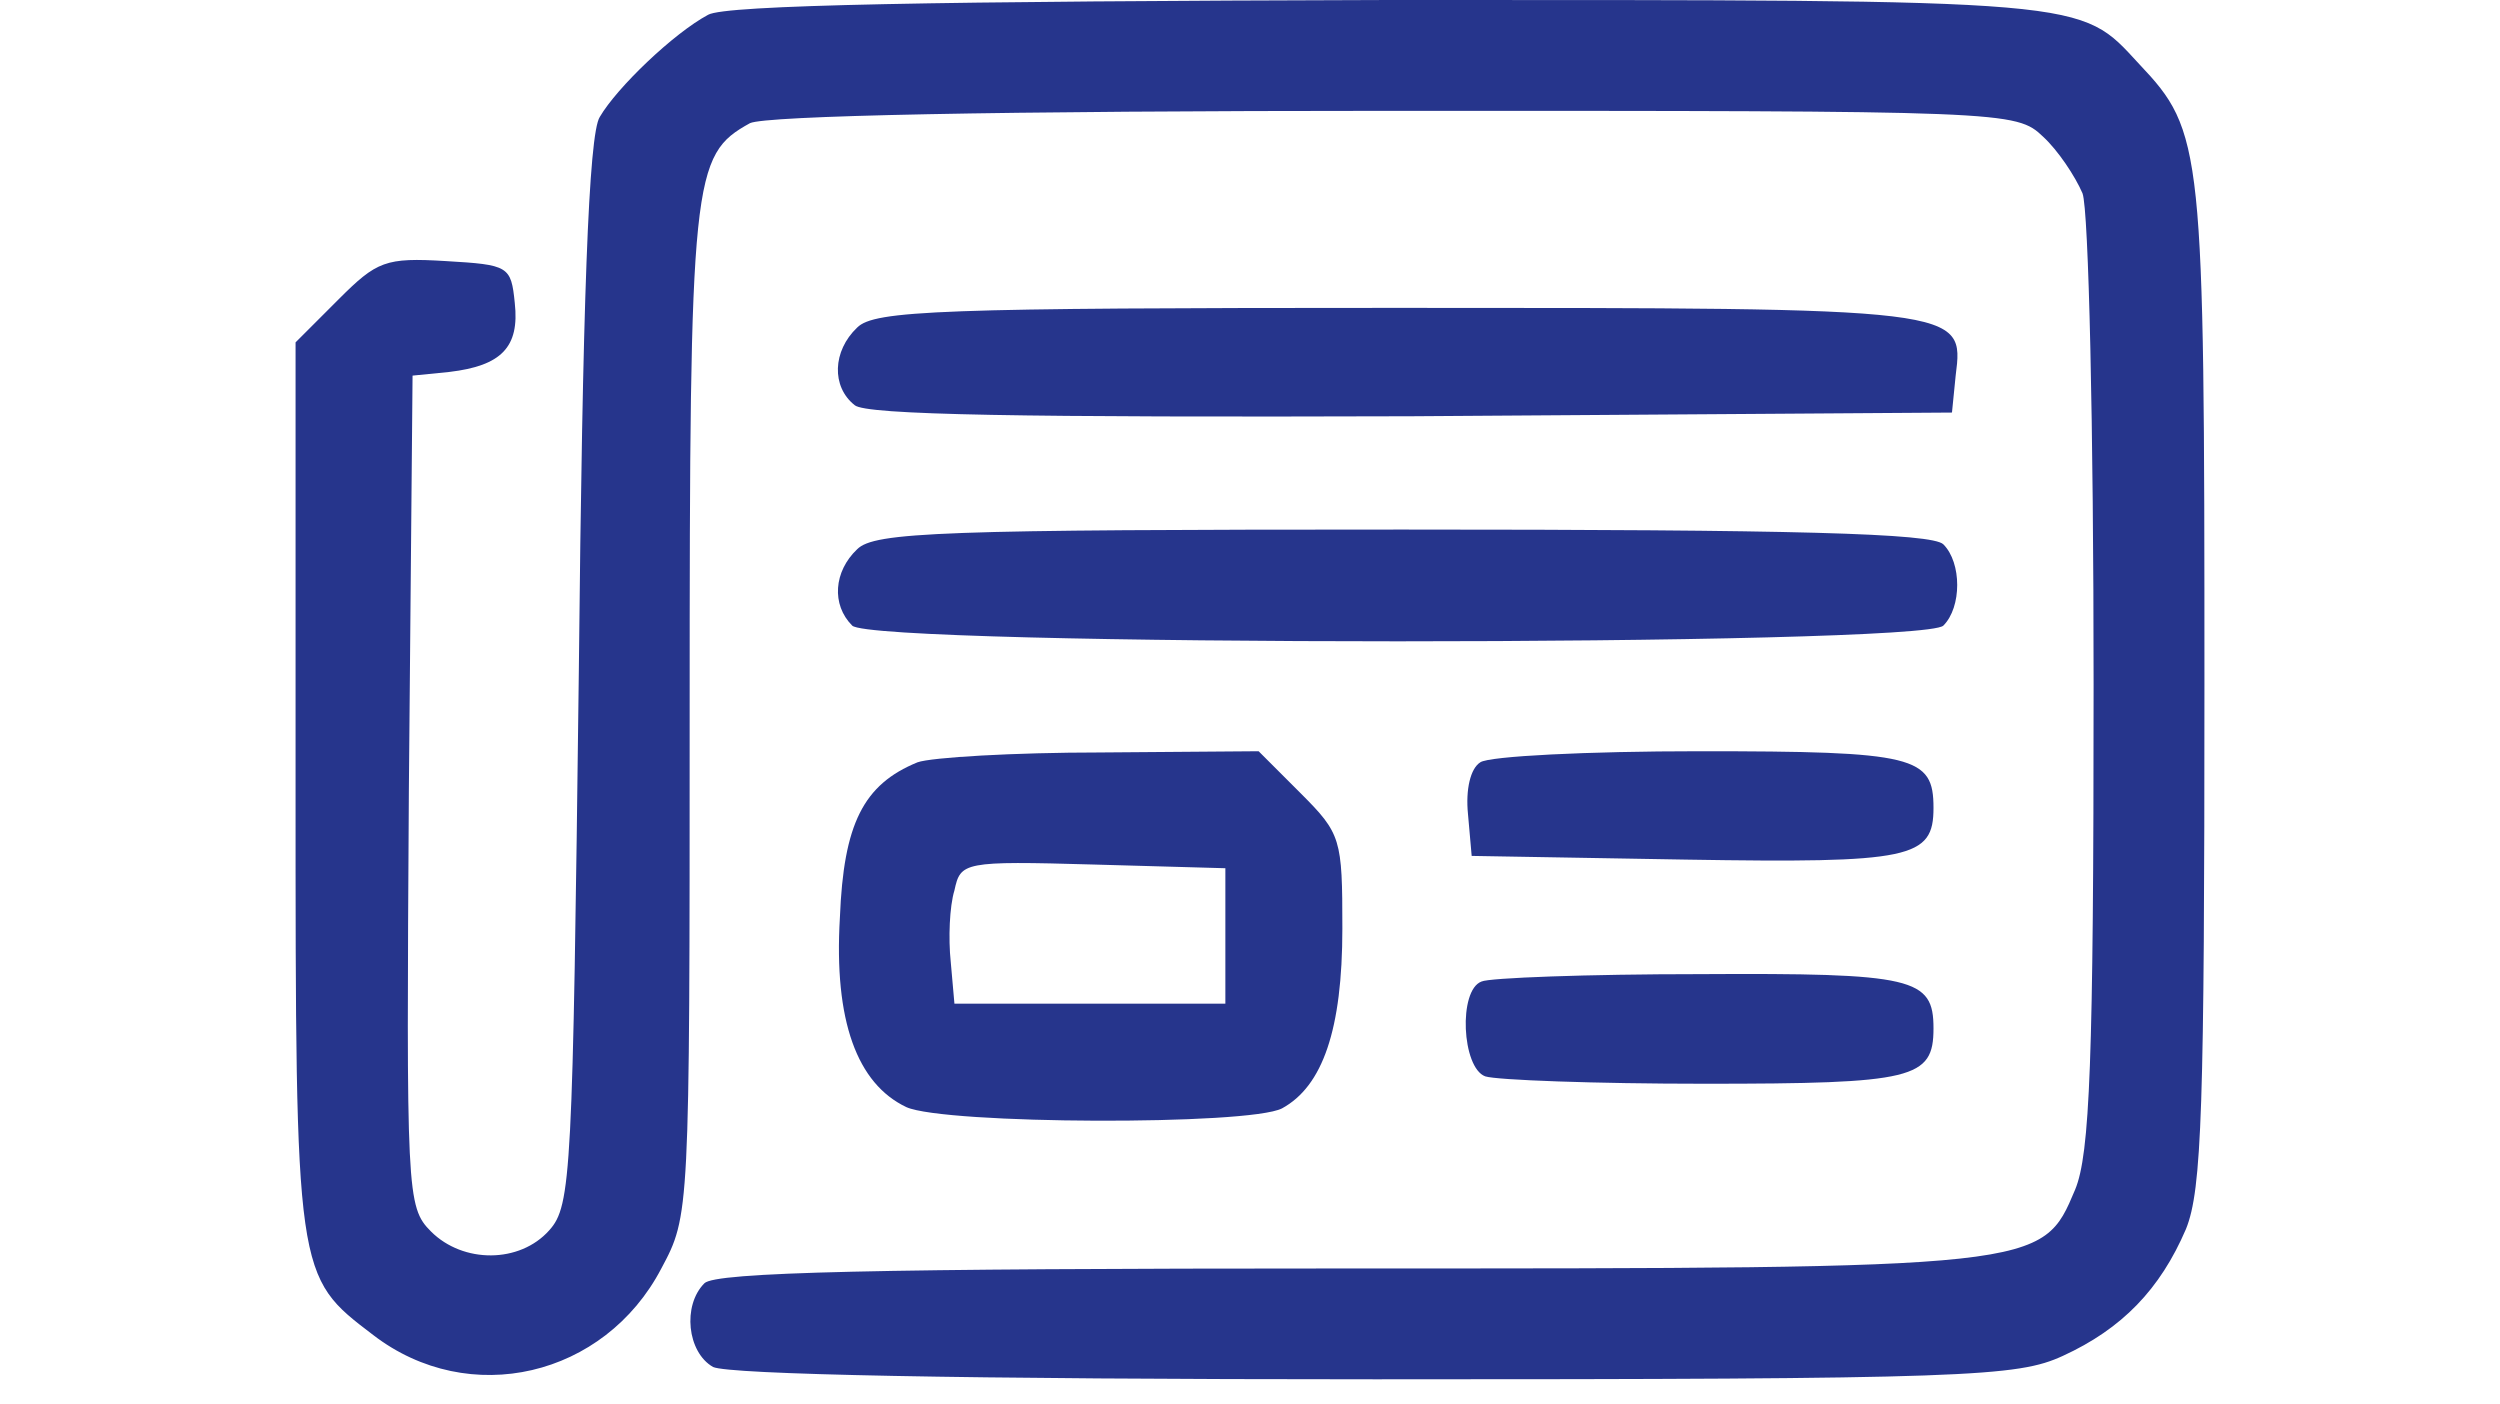
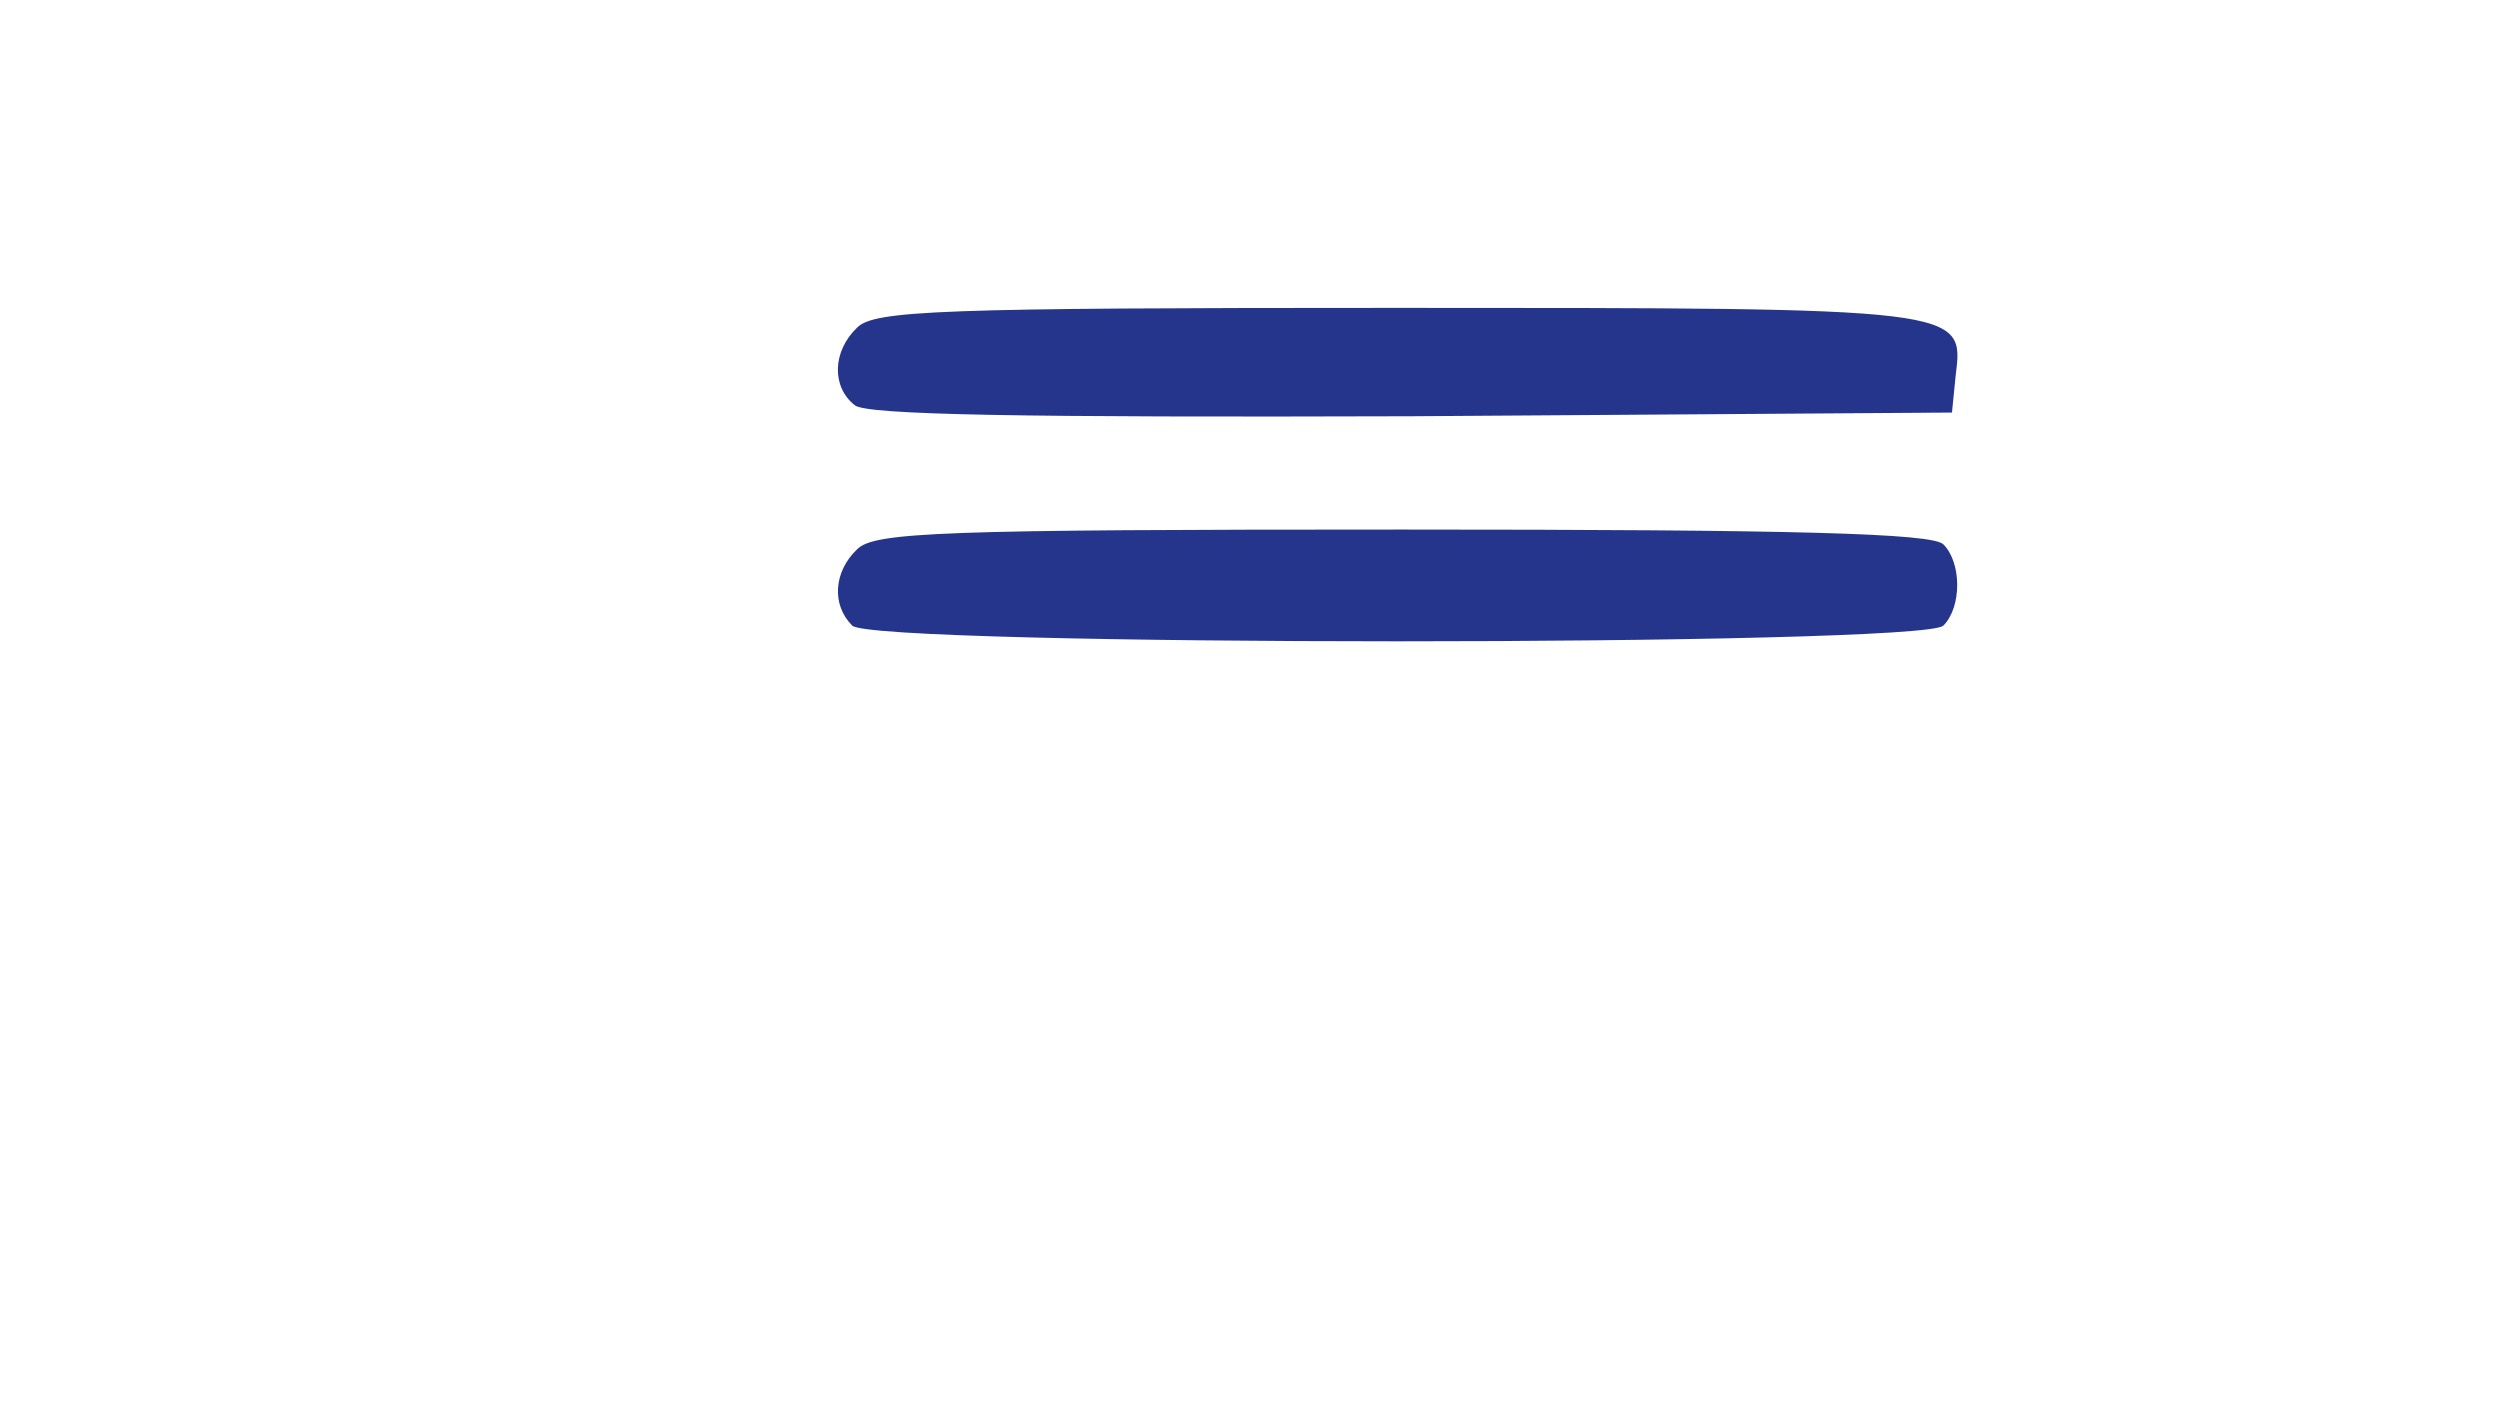
<svg xmlns="http://www.w3.org/2000/svg" width="203" height="114">
  <style>.shp0{fill:#26358c}</style>
  <g id="Layer">
-     <path class="shp0" d="M57.5 1.2c-2.8 1.5-7.4 5.9-8.8 8.3-.9 1.4-1.4 15-1.7 45.1-.5 40.7-.6 43.3-2.4 45.3-2.4 2.7-7 2.7-9.6.1-2-2-2-3.1-1.8-35.8l.3-33.7 3-.3c4.2-.5 5.7-2 5.3-5.6-.3-3-.5-3.1-5.6-3.4-4.9-.3-5.6 0-8.7 3.1L24 27.8v36.1c0 39.9 0 39.7 6.3 44.5 7.8 6 18.8 3.4 23.4-5.4C56 98.7 56 98.6 56 57.8c0-43.6.2-45.2 4.9-47.8 1.3-.6 19.7-1 52.3-1 49.8 0 50.5 0 52.7 2.1 1.2 1.1 2.6 3.2 3.2 4.6.5 1.3.9 19 .9 39.9 0 30.6-.3 38.1-1.5 41-2.7 6.4-2.5 6.4-59.3 6.4-38.2 0-51.1.3-52 1.2-1.8 1.8-1.4 5.6.7 6.8 1.3.6 19.9 1 53.8 1 48.2 0 52.1-.2 55.8-1.9 4.8-2.2 7.9-5.4 10-10.3 1.3-3.2 1.5-9.9 1.5-44.3 0-43.6-.1-44.8-5.3-50.3-4.9-5.3-3.6-5.2-60.9-5.2-36.9.1-53.9.4-55.3 1.2z" />
    <path class="shp0" d="M69.6 26.6c-2 1.9-2.1 4.8-.2 6.3.9.8 13.6 1 45.2.9l43.9-.3.3-3c.7-5.5.7-5.5-45.4-5.5-37.1 0-42.4.2-43.8 1.6zm0 18c-1.9 1.8-2.1 4.5-.4 6.2 1.7 1.7 86.9 1.7 88.6 0 1.5-1.5 1.5-5.1 0-6.6-.9-.9-12-1.2-43.9-1.2-37.5 0-42.9.2-44.3 1.6z" />
-     <path fill-rule="evenodd" class="shp0" d="m89.4 61.1 12.8-.1 3.4 3.4c3.3 3.3 3.4 3.7 3.4 11 0 8.2-1.6 12.8-4.9 14.6-2.7 1.4-27.4 1.3-30.5-.1-4-1.9-5.9-7-5.4-15.4.3-7.6 1.9-10.8 6.3-12.6 1.1-.4 7.8-.8 14.9-.8zm10.1 9.4-10.7-.3c-10.6-.3-10.8-.2-11.3 2.1-.4 1.3-.5 3.9-.3 5.8l.3 3.4h22v-11z" />
-     <path class="shp0" d="M120.2 61.9c-.8.5-1.2 2.2-1 4.2l.3 3.4 17.4.3c18.3.3 20.1-.1 20.1-4.2 0-4.2-1.5-4.6-19-4.6-9.1 0-17.1.4-17.8.9zm.1 17.8c-1.9.7-1.6 7 .3 7.7.9.3 8.9.6 17.8.6 17 0 18.6-.4 18.6-4.5s-1.6-4.5-19-4.4c-9.1 0-17.1.3-17.7.6z" />
  </g>
</svg>